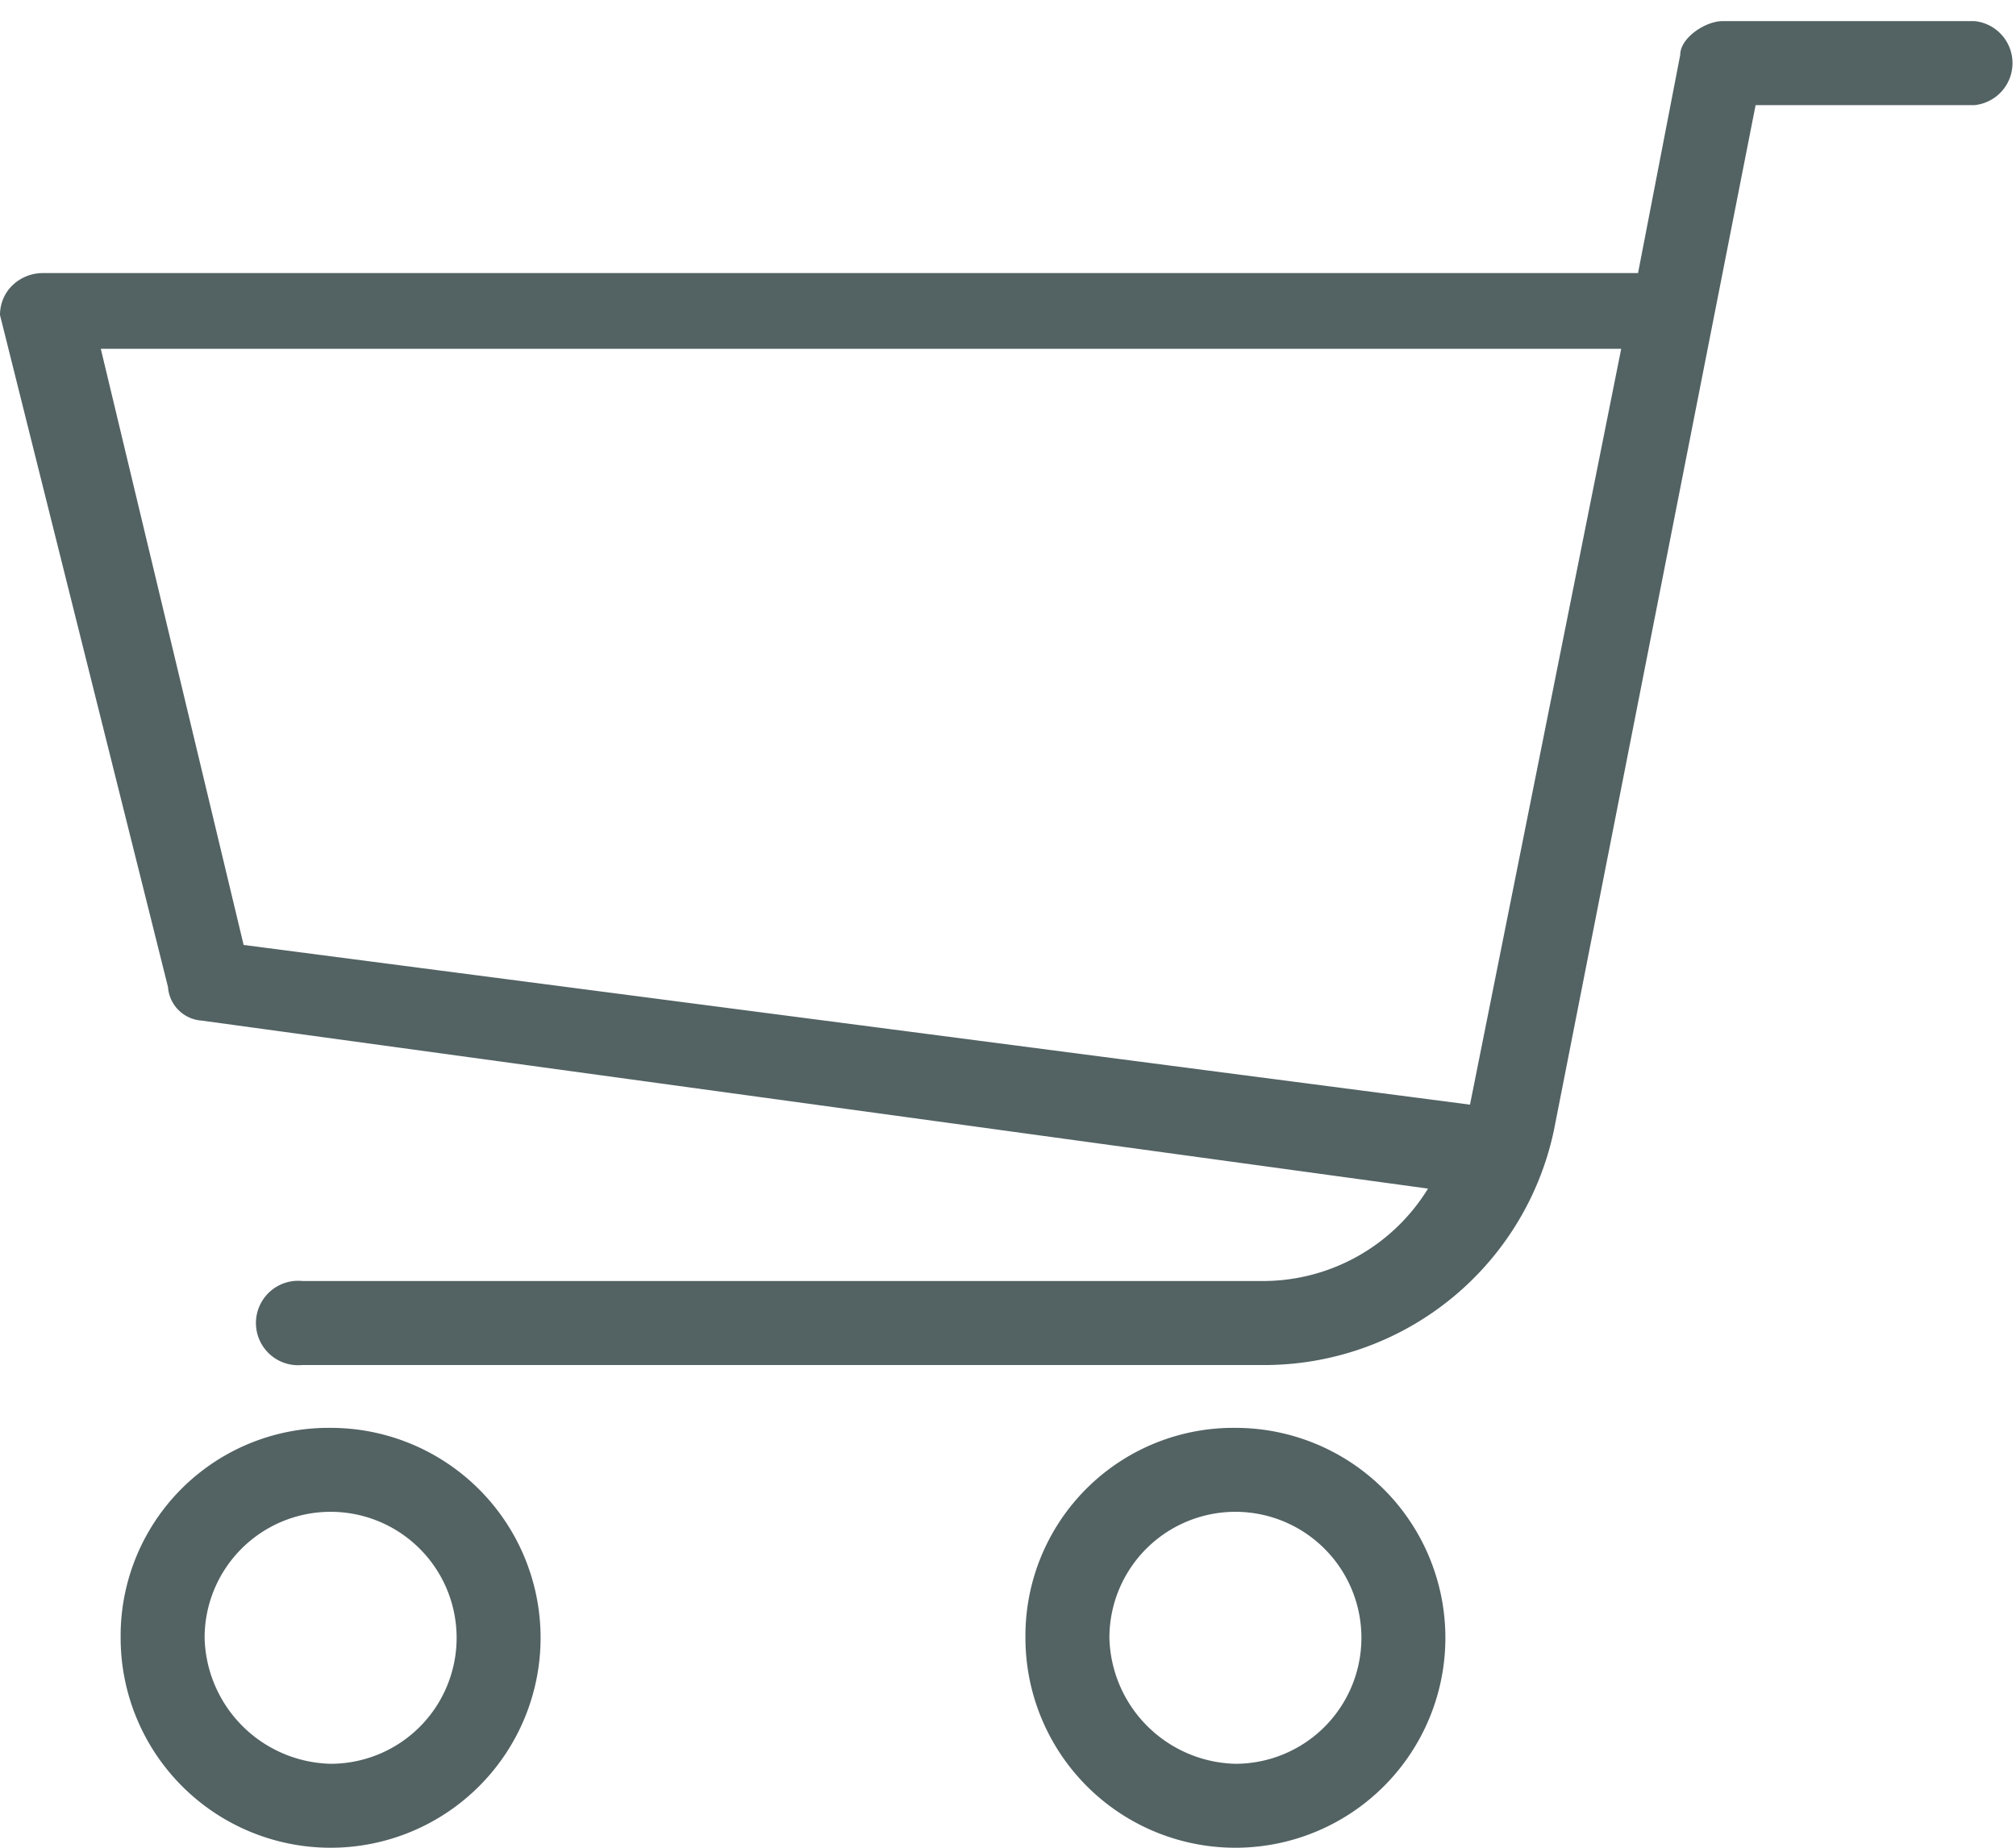
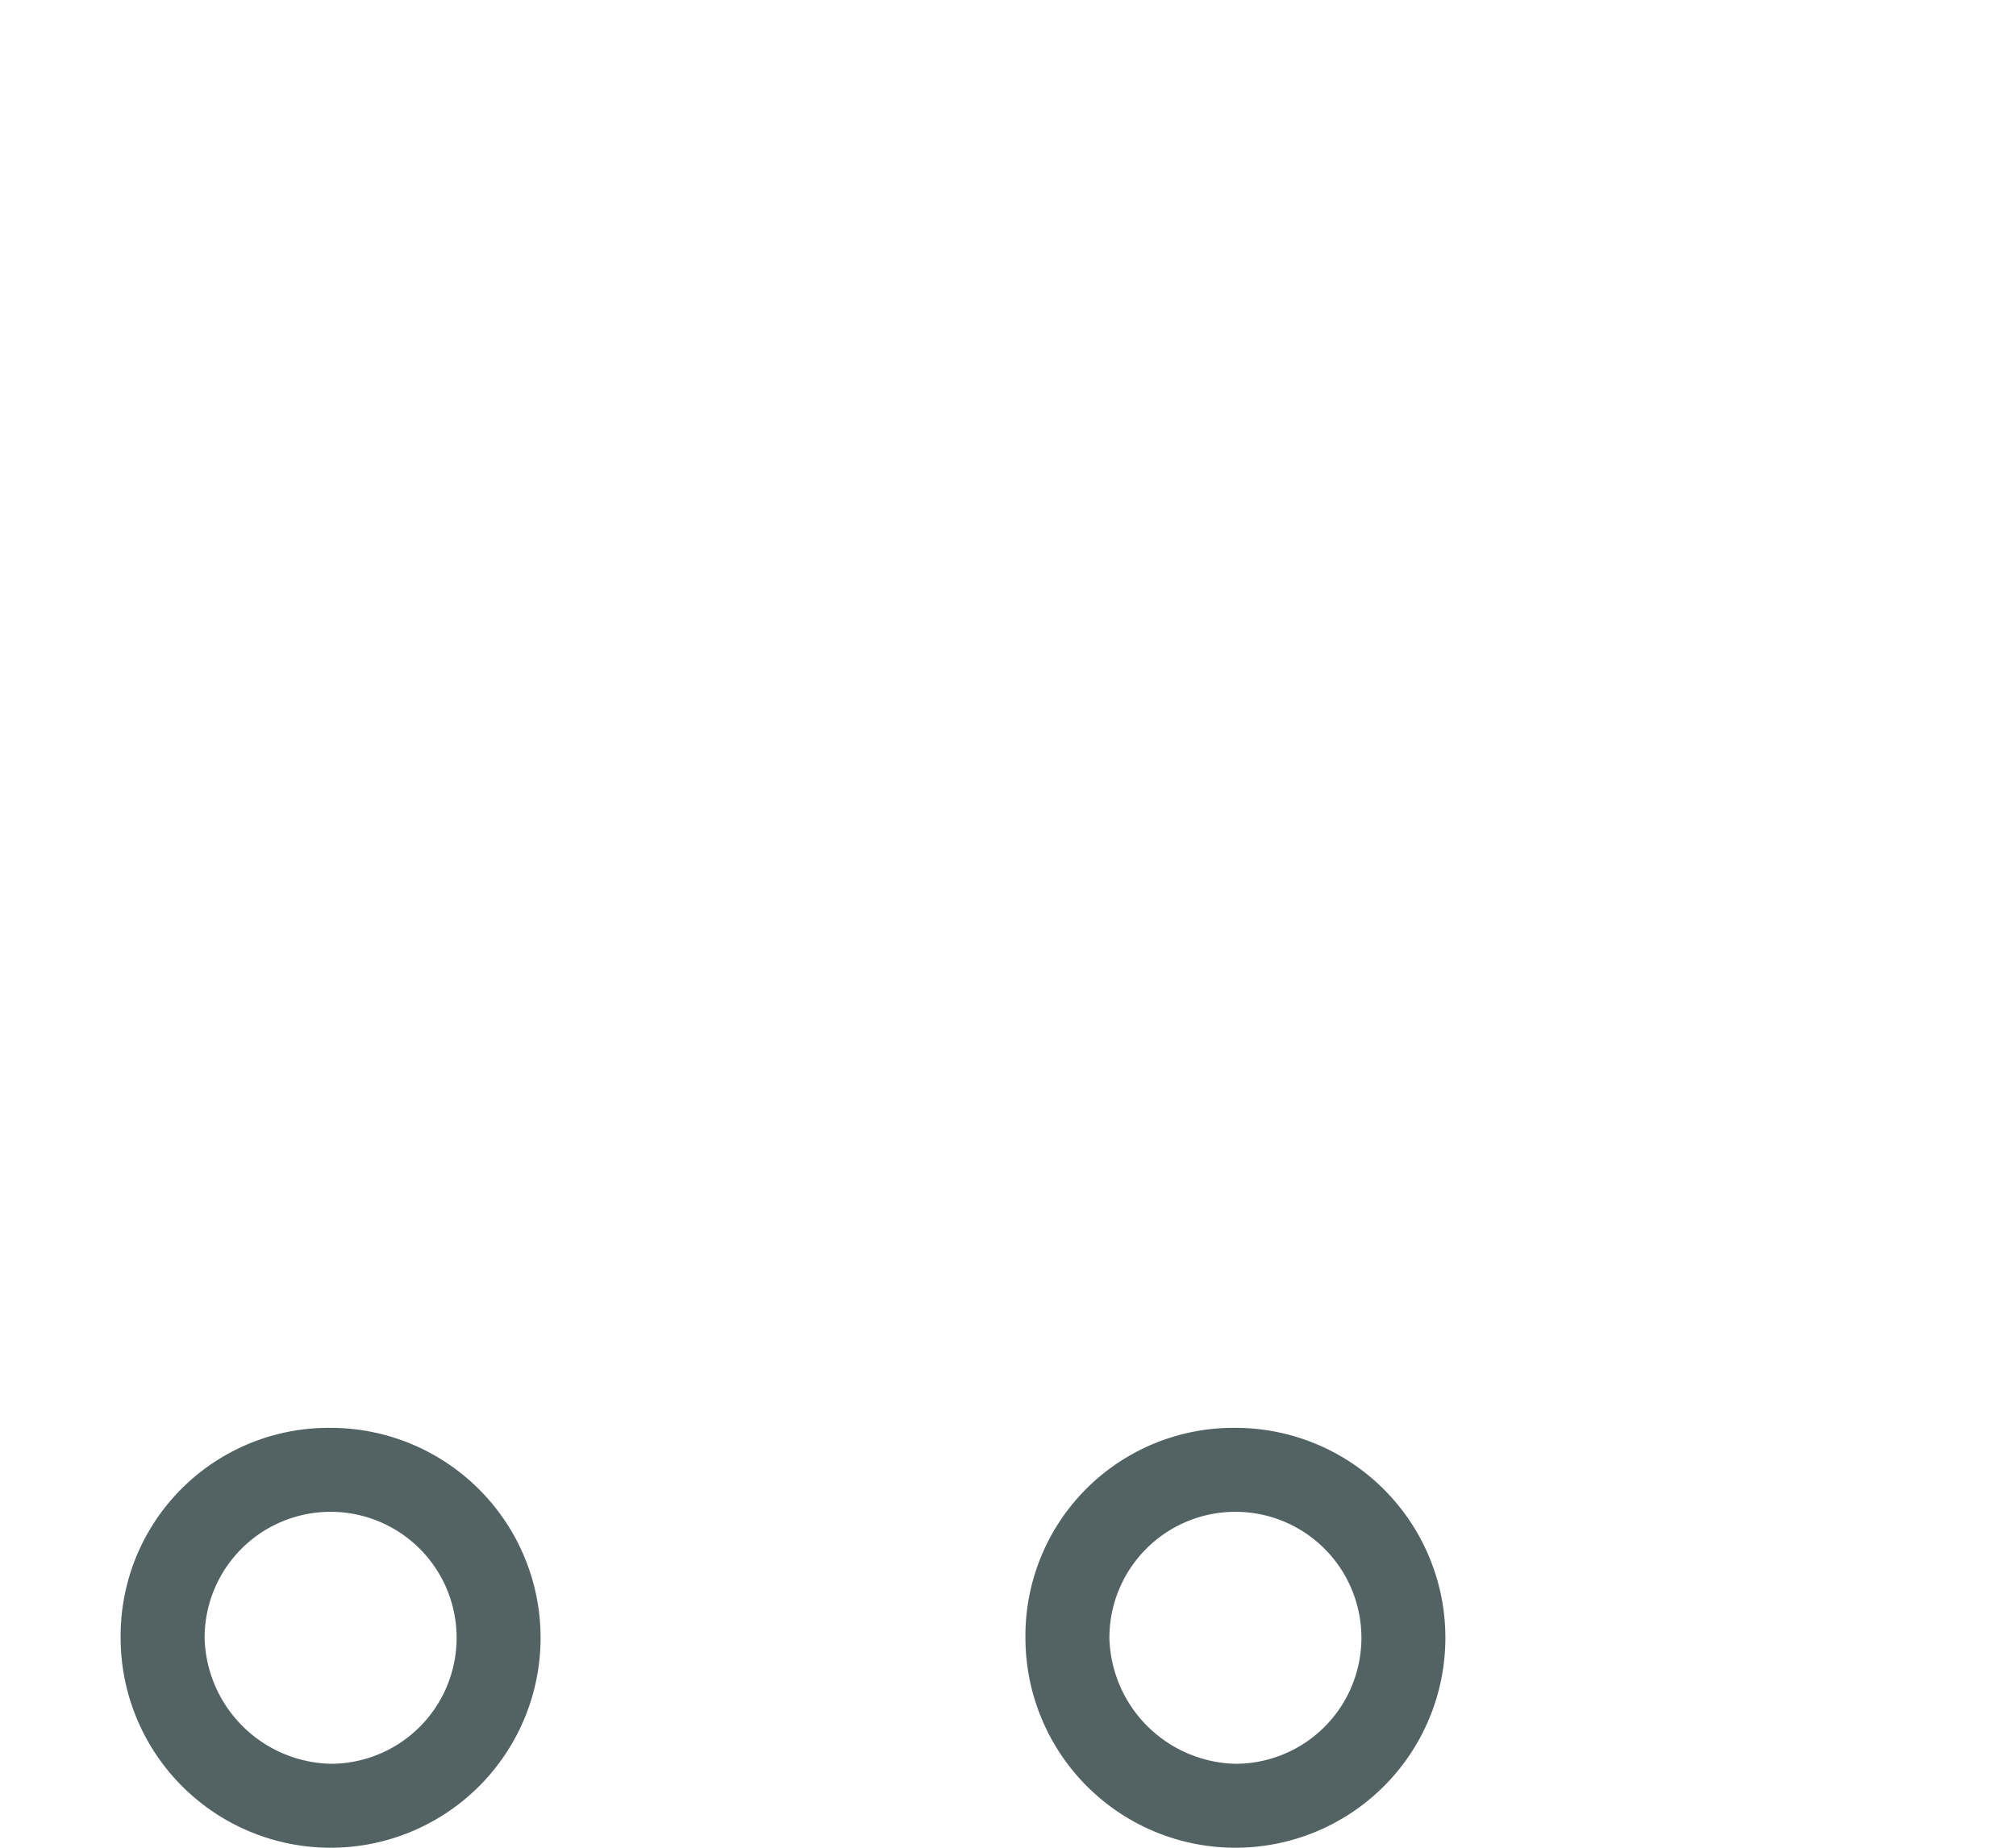
<svg xmlns="http://www.w3.org/2000/svg" version="1.1" viewBox="0 0 33.422 30.637" height="30.637" width="33.422" fill="#536263">
-   <path d="m 0.139,4.806 a 0.724,0.724 0 0 1 0.561,-0.278 h 26.456 l 0.7,-3.621 c 0,-0.279 0.418,-0.557 0.7,-0.557 h 4.178 a 0.7,0.7 0 0 1 0,1.393 h -3.629 l -3.342,16.99 a 4.907,4.907 0 0 1 -4.735,3.9 H 5.013 a 0.7,0.7 0 1 1 0,-1.393 h 15.876 a 3.211,3.211 0 0 0 2.785,-1.532 l -20.332,-2.786 a 0.6,0.6 0 0 1 -0.557,-0.557 L 0,5.224 a 0.688,0.688 0 0 1 0.139,-0.418 z m 3.9,10.862 20.331,2.648 2.507,-12.533 H 1.671 Z" />
  <path d="m 5.481,23.675 a 3.481,3.481 0 1 1 -3.481,3.481 3.448,3.448 0 0 1 3.481,-3.481 z m 0,5.57 a 2.089,2.089 0 1 0 -2.089,-2.089 2.142,2.142 0 0 0 2.089,2.089 z" />
  <path d="m 20.481,23.675 a 3.481,3.481 0 1 1 -3.481,3.481 3.448,3.448 0 0 1 3.481,-3.481 z m 0,5.57 a 2.089,2.089 0 1 0 -2.089,-2.089 2.142,2.142 0 0 0 2.089,2.089 z" />
</svg>